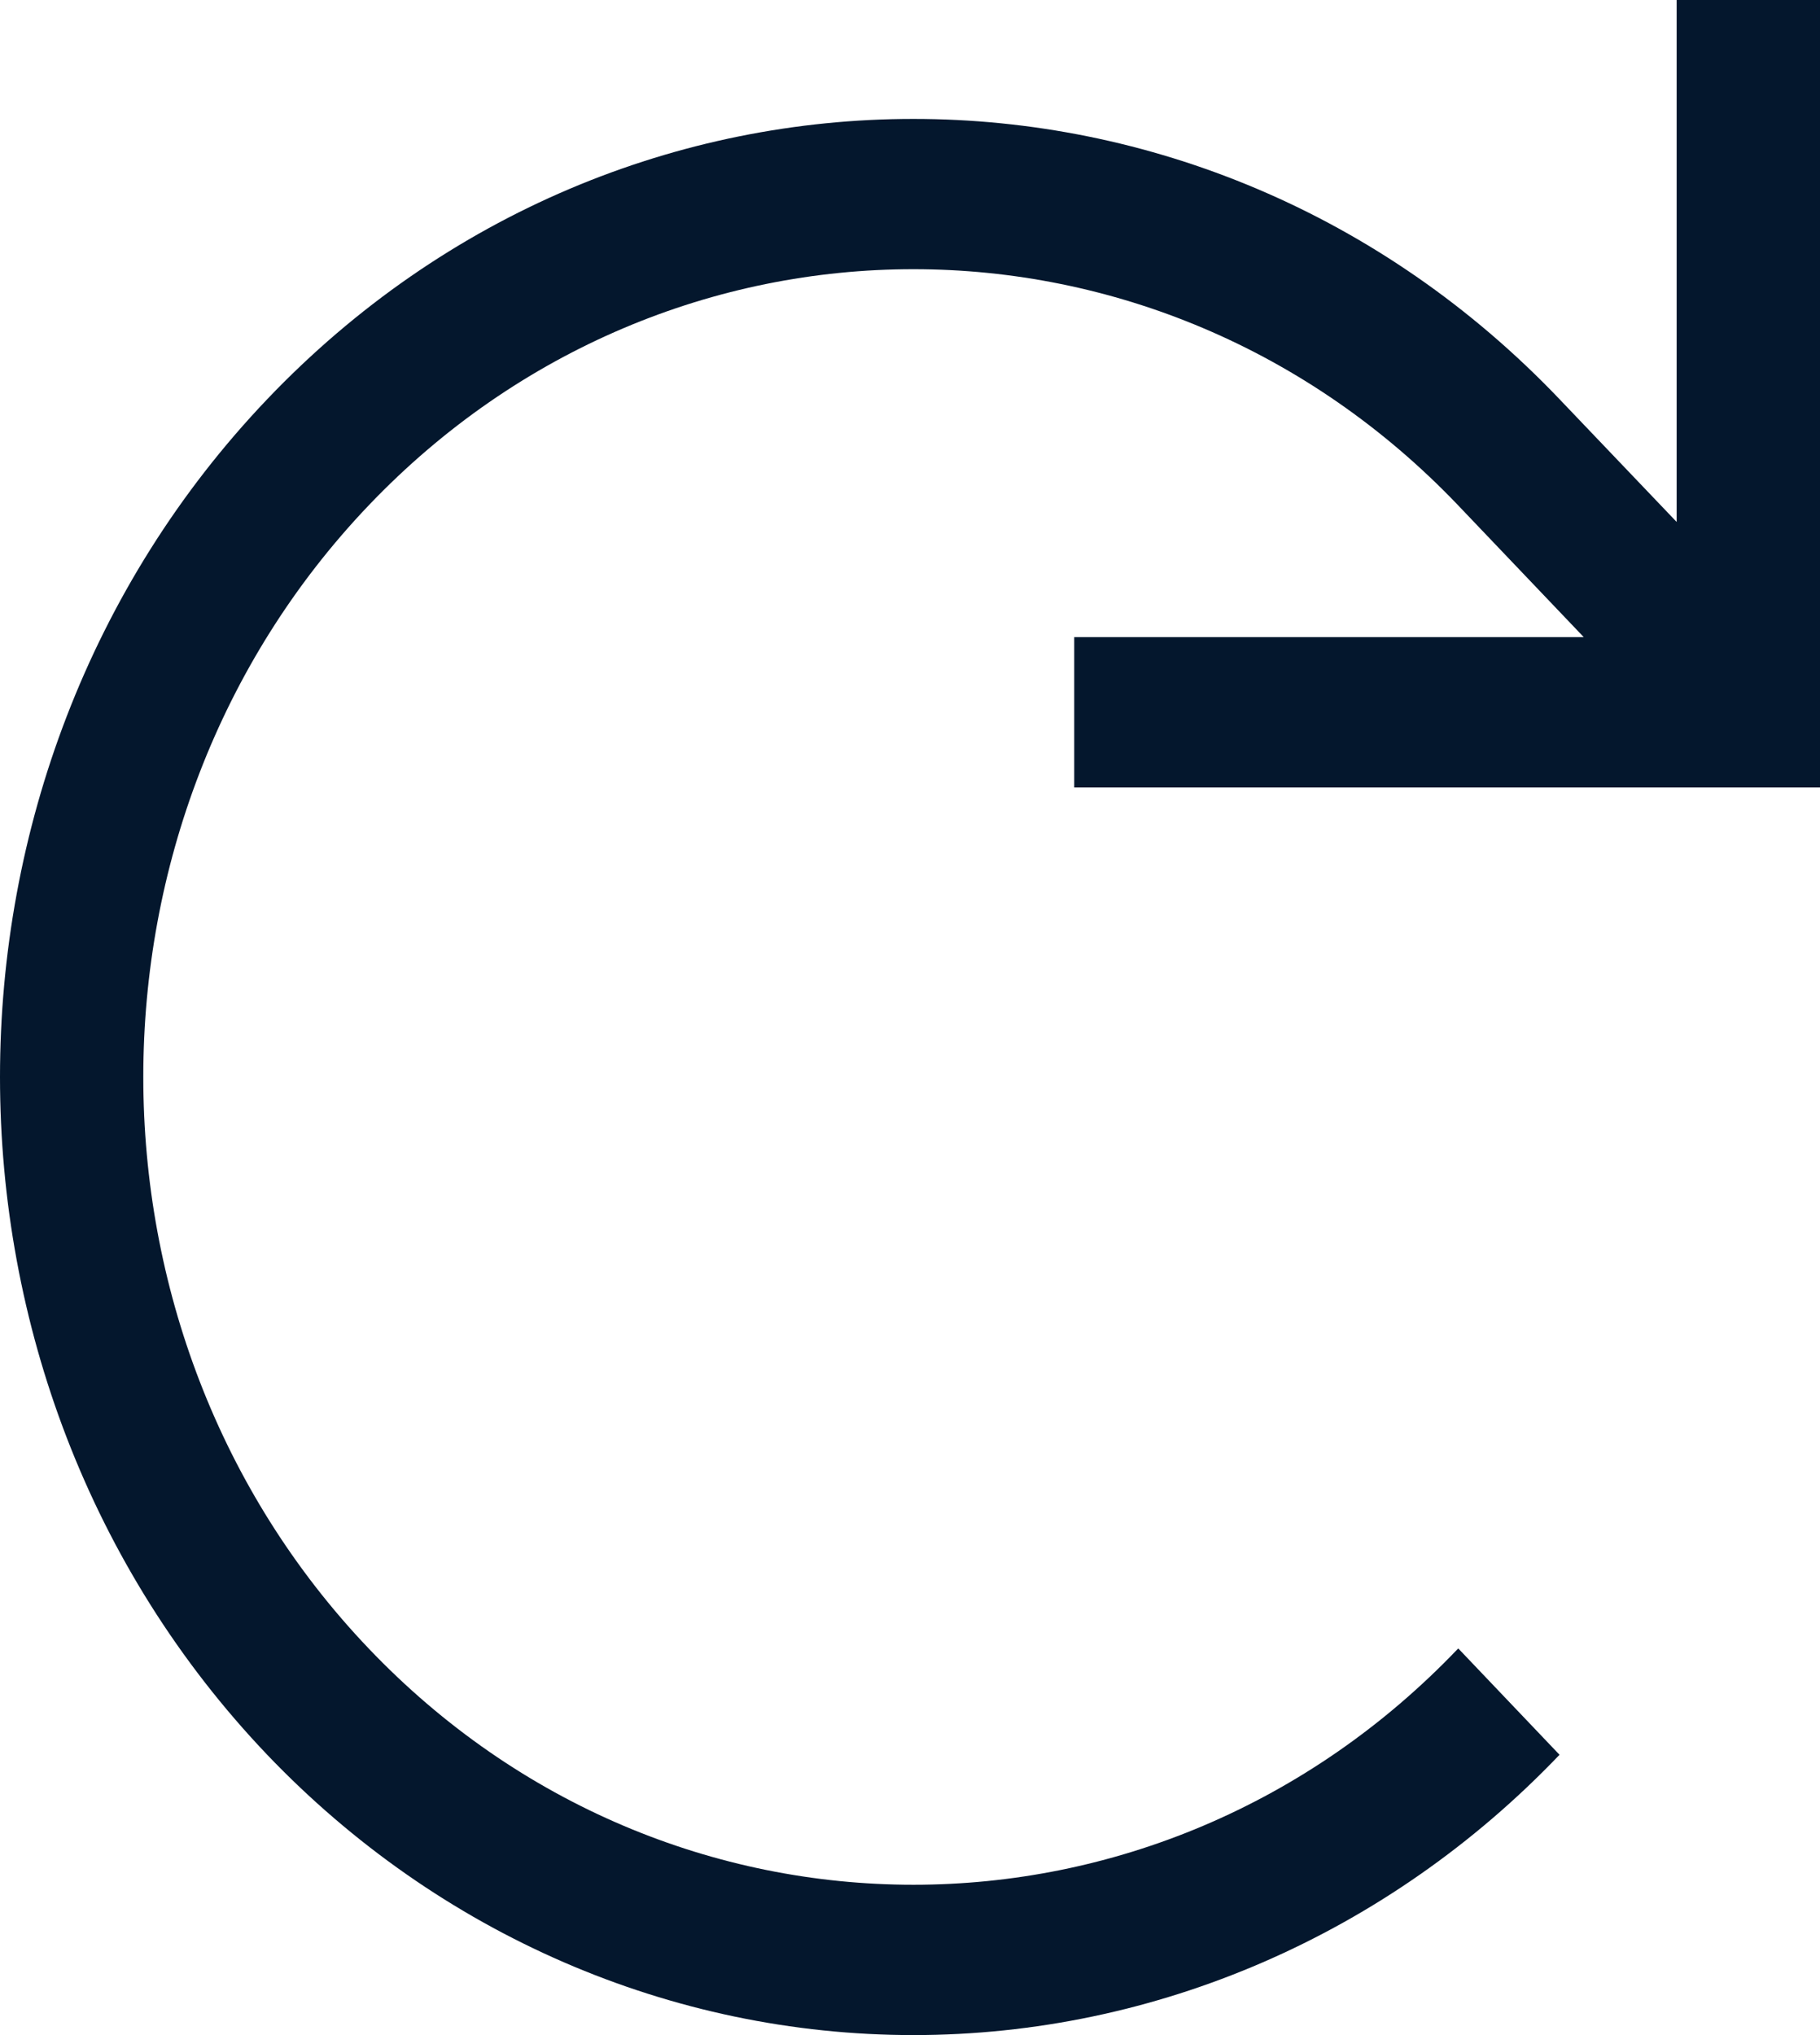
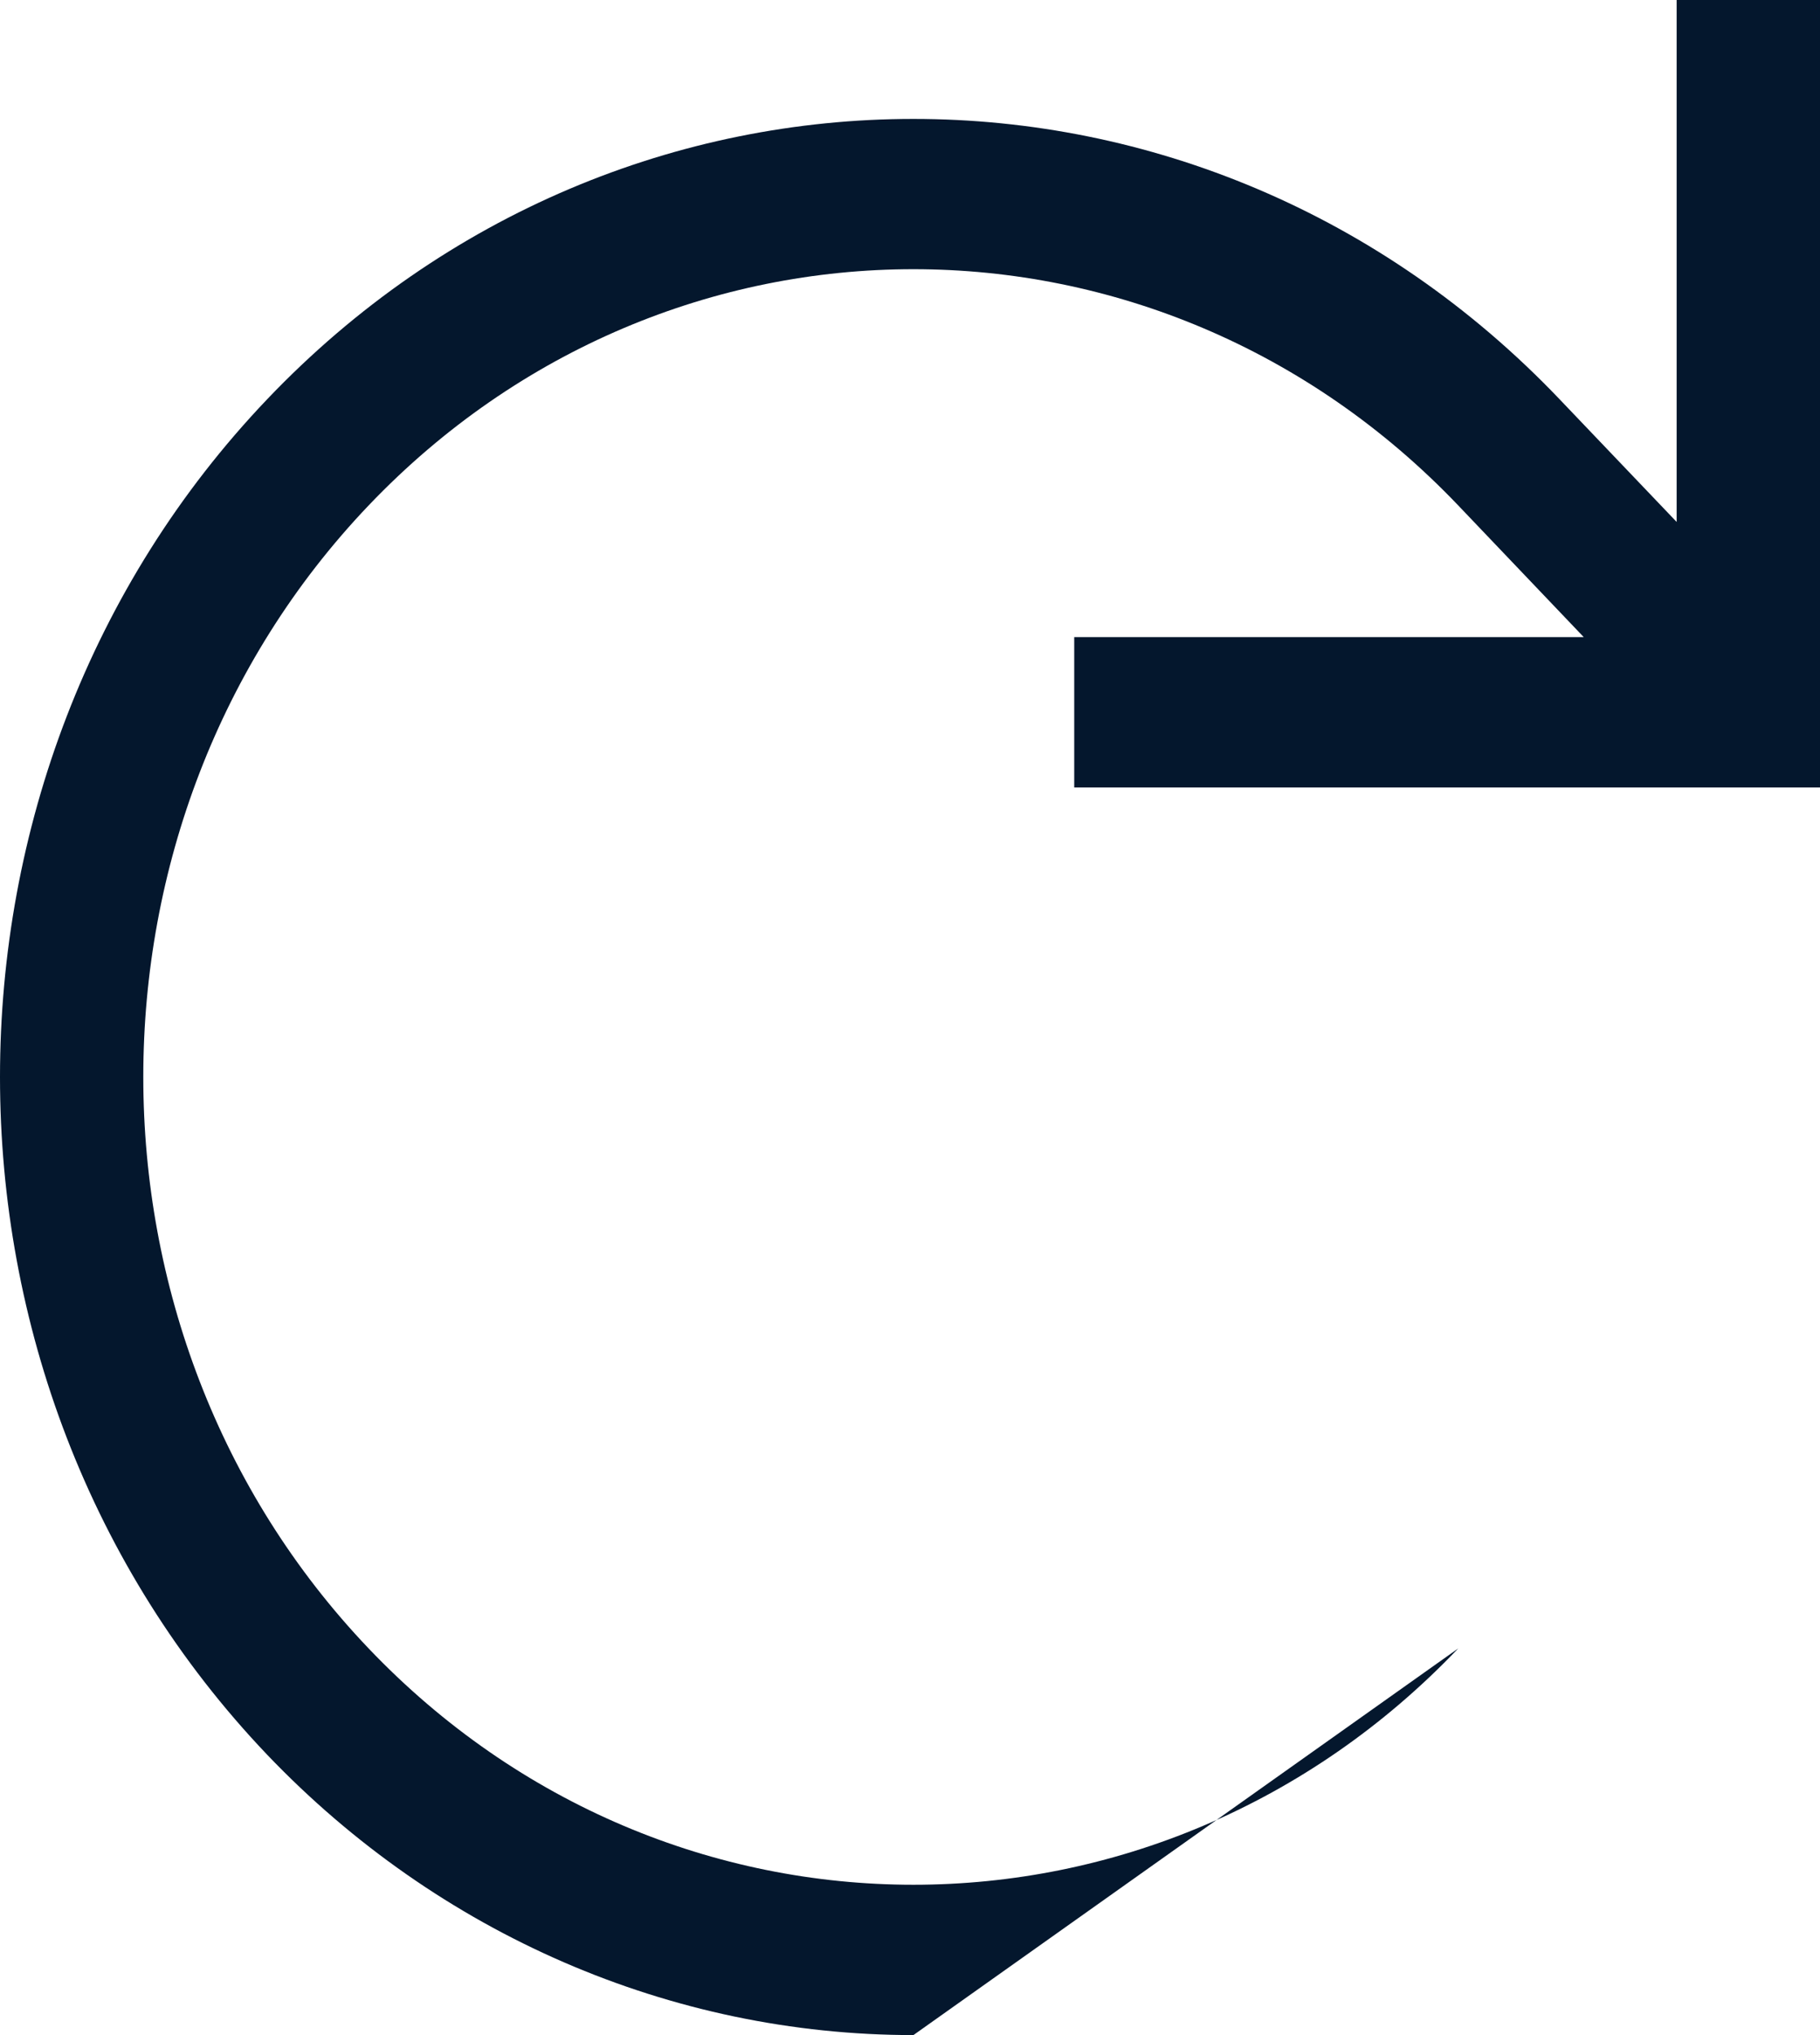
<svg xmlns="http://www.w3.org/2000/svg" width="17" height="19" viewBox="0 0 17 19" fill="none">
-   <path d="M10.034 7.352H17V0H15.661V4.873L14.567 3.727C11.239 0.238 5.824 0.238 2.496 3.727C-0.832 7.216 -0.832 12.894 2.496 16.383C4.098 18.059 6.269 19 8.532 19C10.795 19 12.965 18.059 14.567 16.383L13.621 15.39C10.815 18.332 6.249 18.332 3.443 15.39C0.637 12.448 0.637 7.661 3.443 4.719C6.249 1.778 10.815 1.778 13.621 4.719L14.793 5.948H10.034V7.352Z" fill="#04172D" />
+   <path d="M10.034 7.352H17V0H15.661V4.873L14.567 3.727C11.239 0.238 5.824 0.238 2.496 3.727C-0.832 7.216 -0.832 12.894 2.496 16.383C4.098 18.059 6.269 19 8.532 19L13.621 15.39C10.815 18.332 6.249 18.332 3.443 15.39C0.637 12.448 0.637 7.661 3.443 4.719C6.249 1.778 10.815 1.778 13.621 4.719L14.793 5.948H10.034V7.352Z" fill="#04172D" />
</svg>